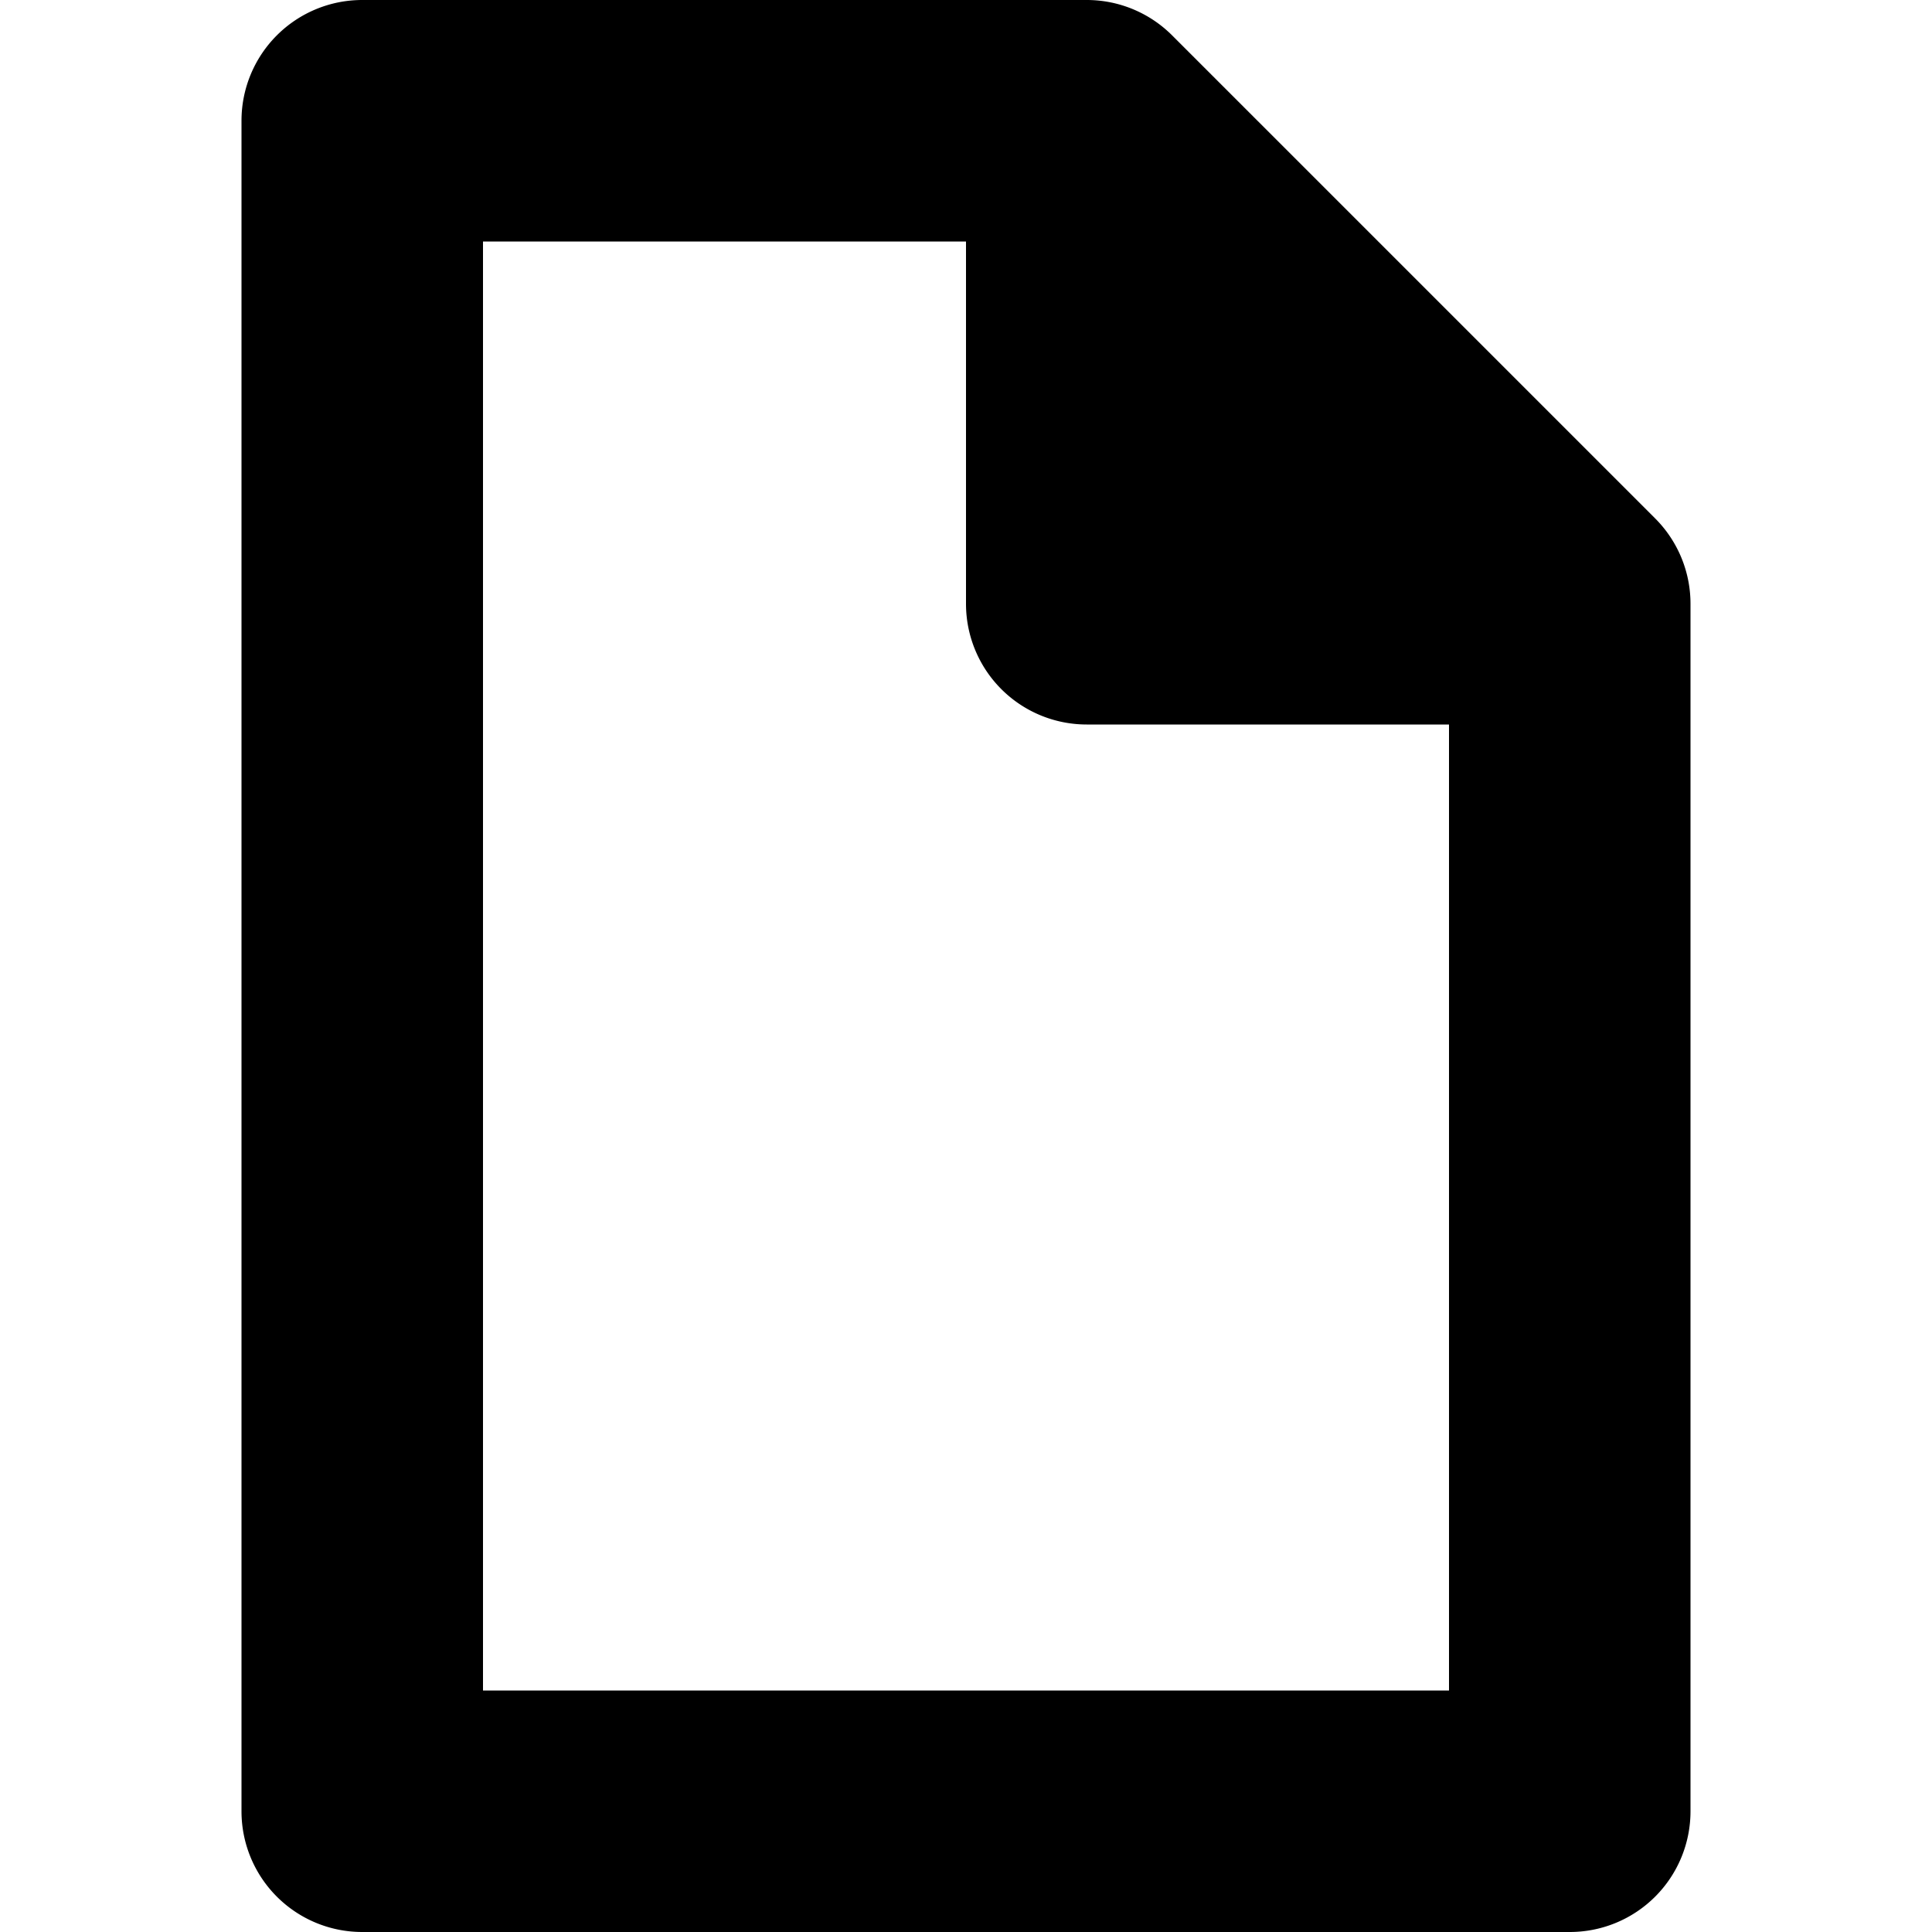
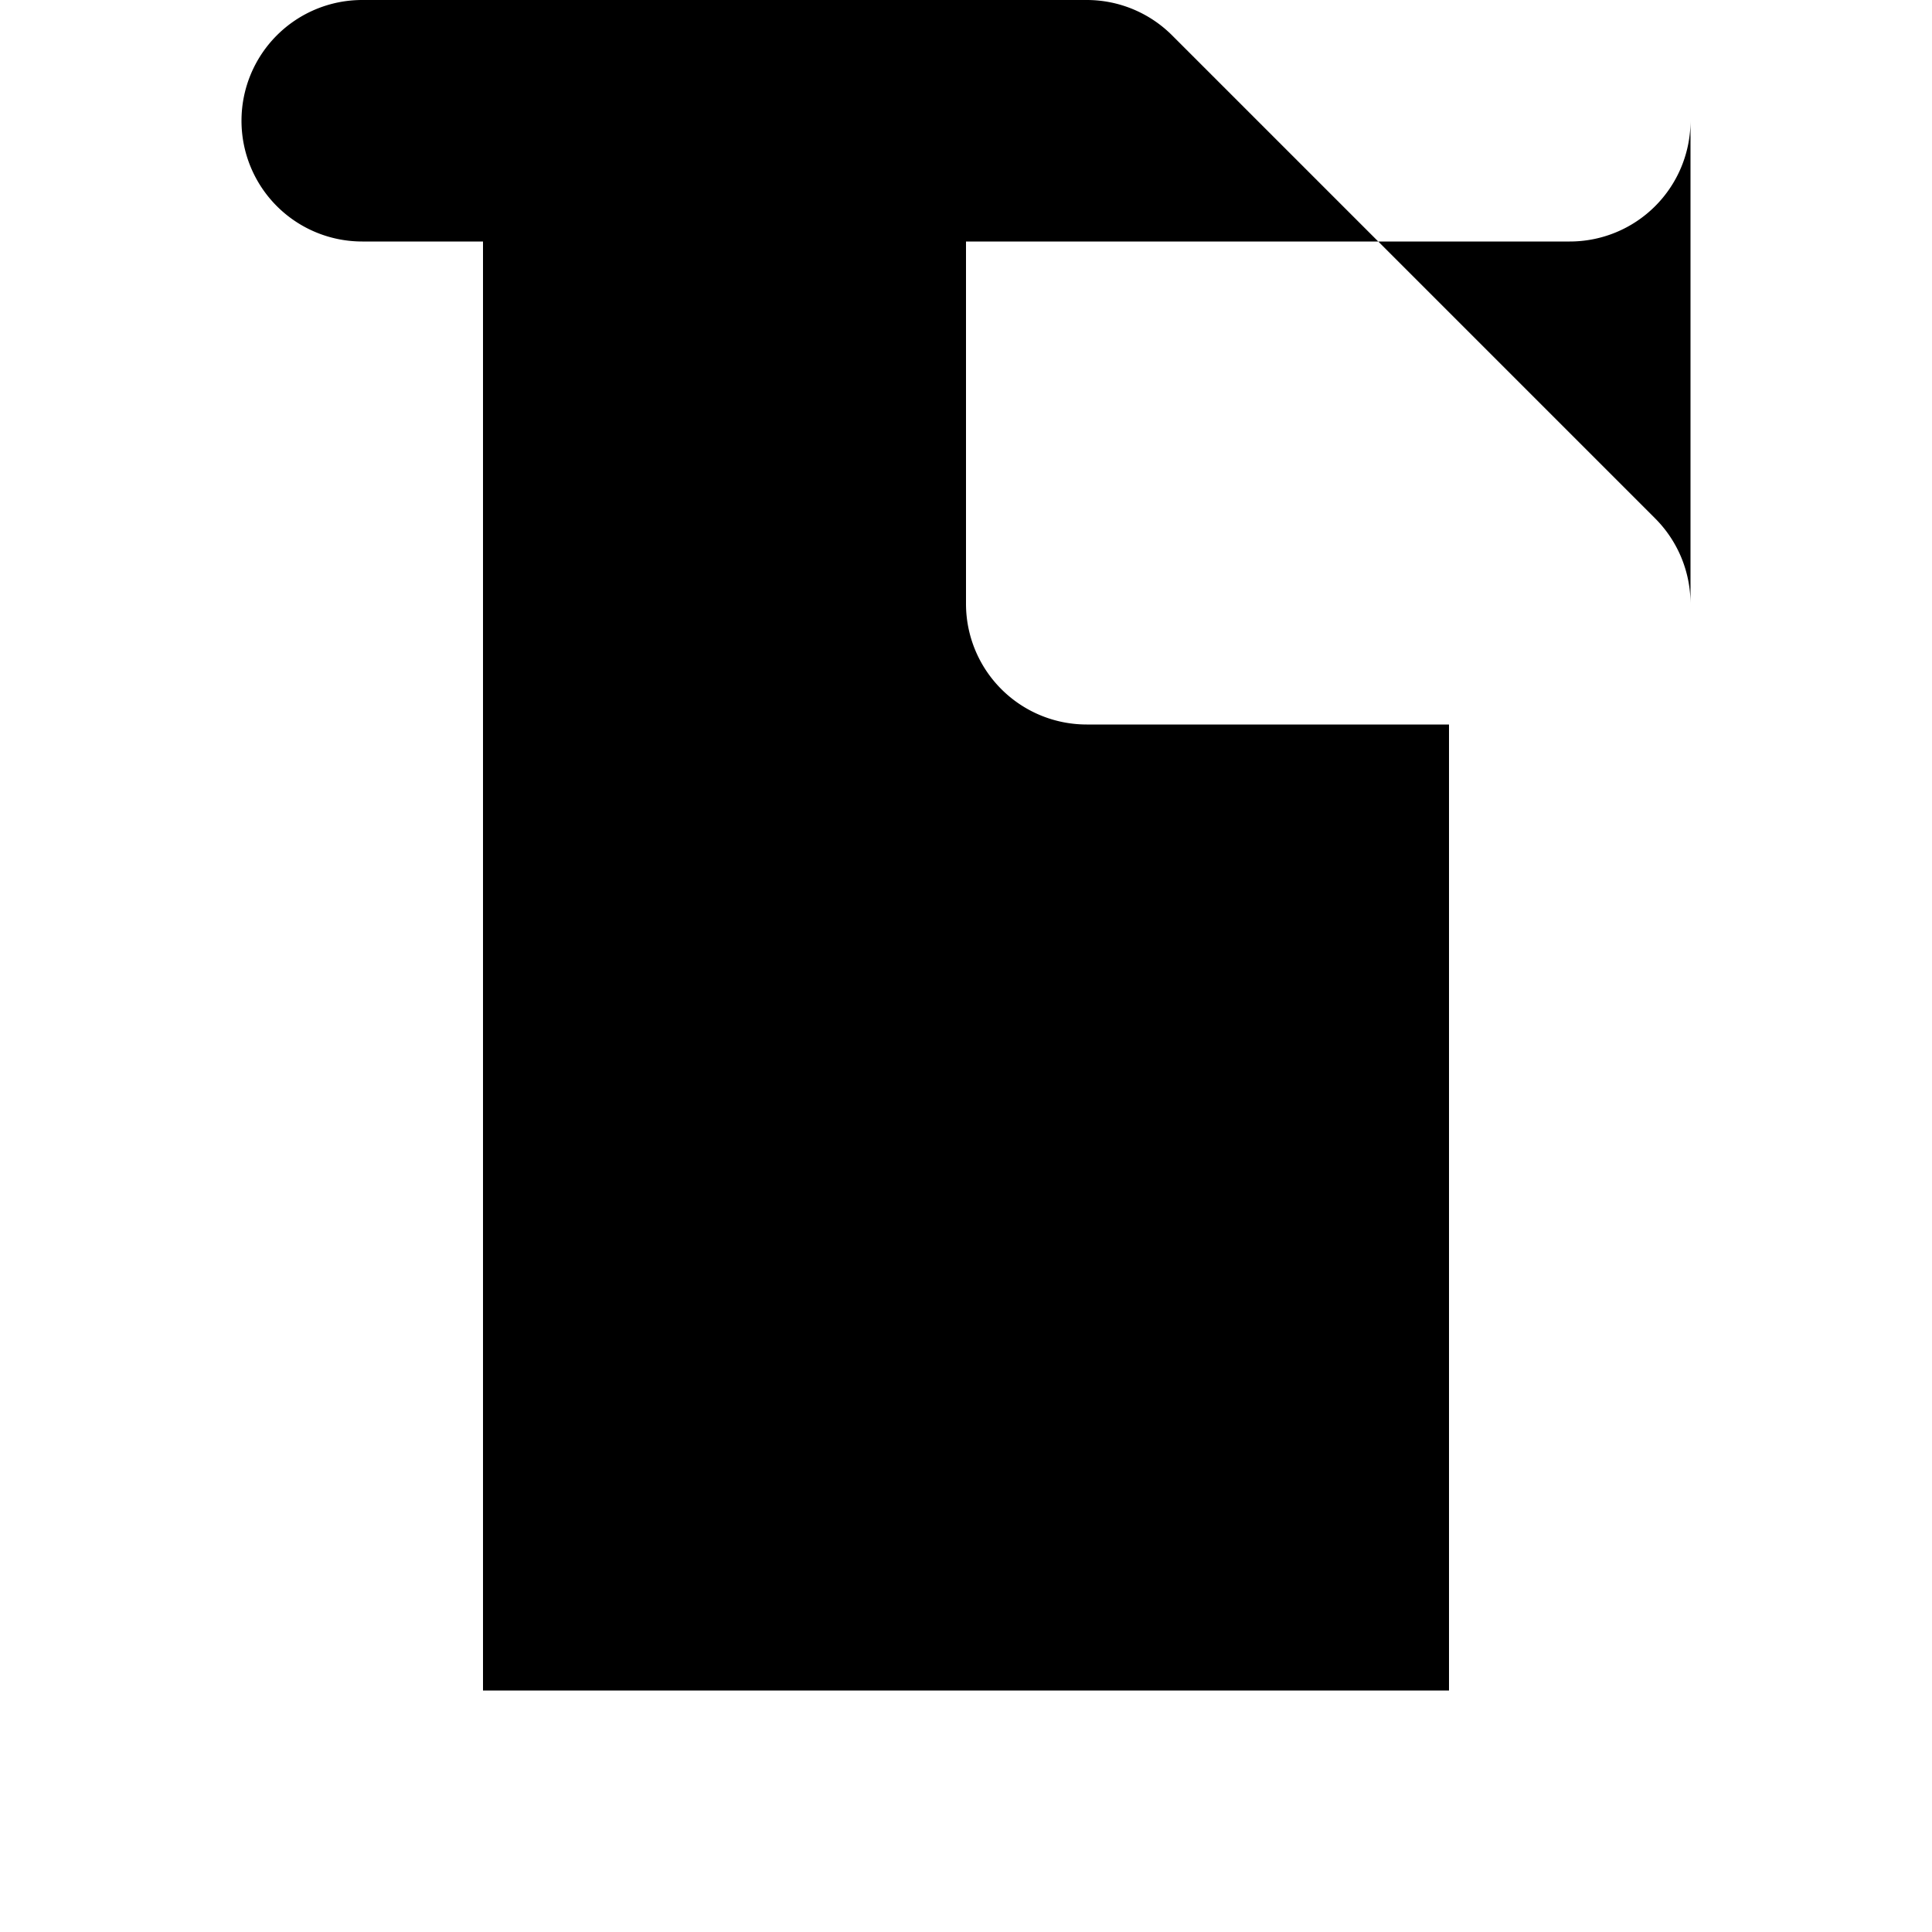
<svg xmlns="http://www.w3.org/2000/svg" fill="#000000" width="800px" height="800px" viewBox="0 0 96 96">
  <title />
-   <path d="M82.242,25.758l-24-24A5.996,5.996,0,0,0,54,0H18a5.997,5.997,0,0,0-6,6V90a5.997,5.997,0,0,0,6,6H78a5.997,5.997,0,0,0,6-6V30A5.996,5.996,0,0,0,82.242,25.758ZM24,84V12H48V30a5.997,5.997,0,0,0,6,6H72V84Z" />
+   <path d="M82.242,25.758l-24-24A5.996,5.996,0,0,0,54,0H18a5.997,5.997,0,0,0-6,6a5.997,5.997,0,0,0,6,6H78a5.997,5.997,0,0,0,6-6V30A5.996,5.996,0,0,0,82.242,25.758ZM24,84V12H48V30a5.997,5.997,0,0,0,6,6H72V84Z" />
</svg>